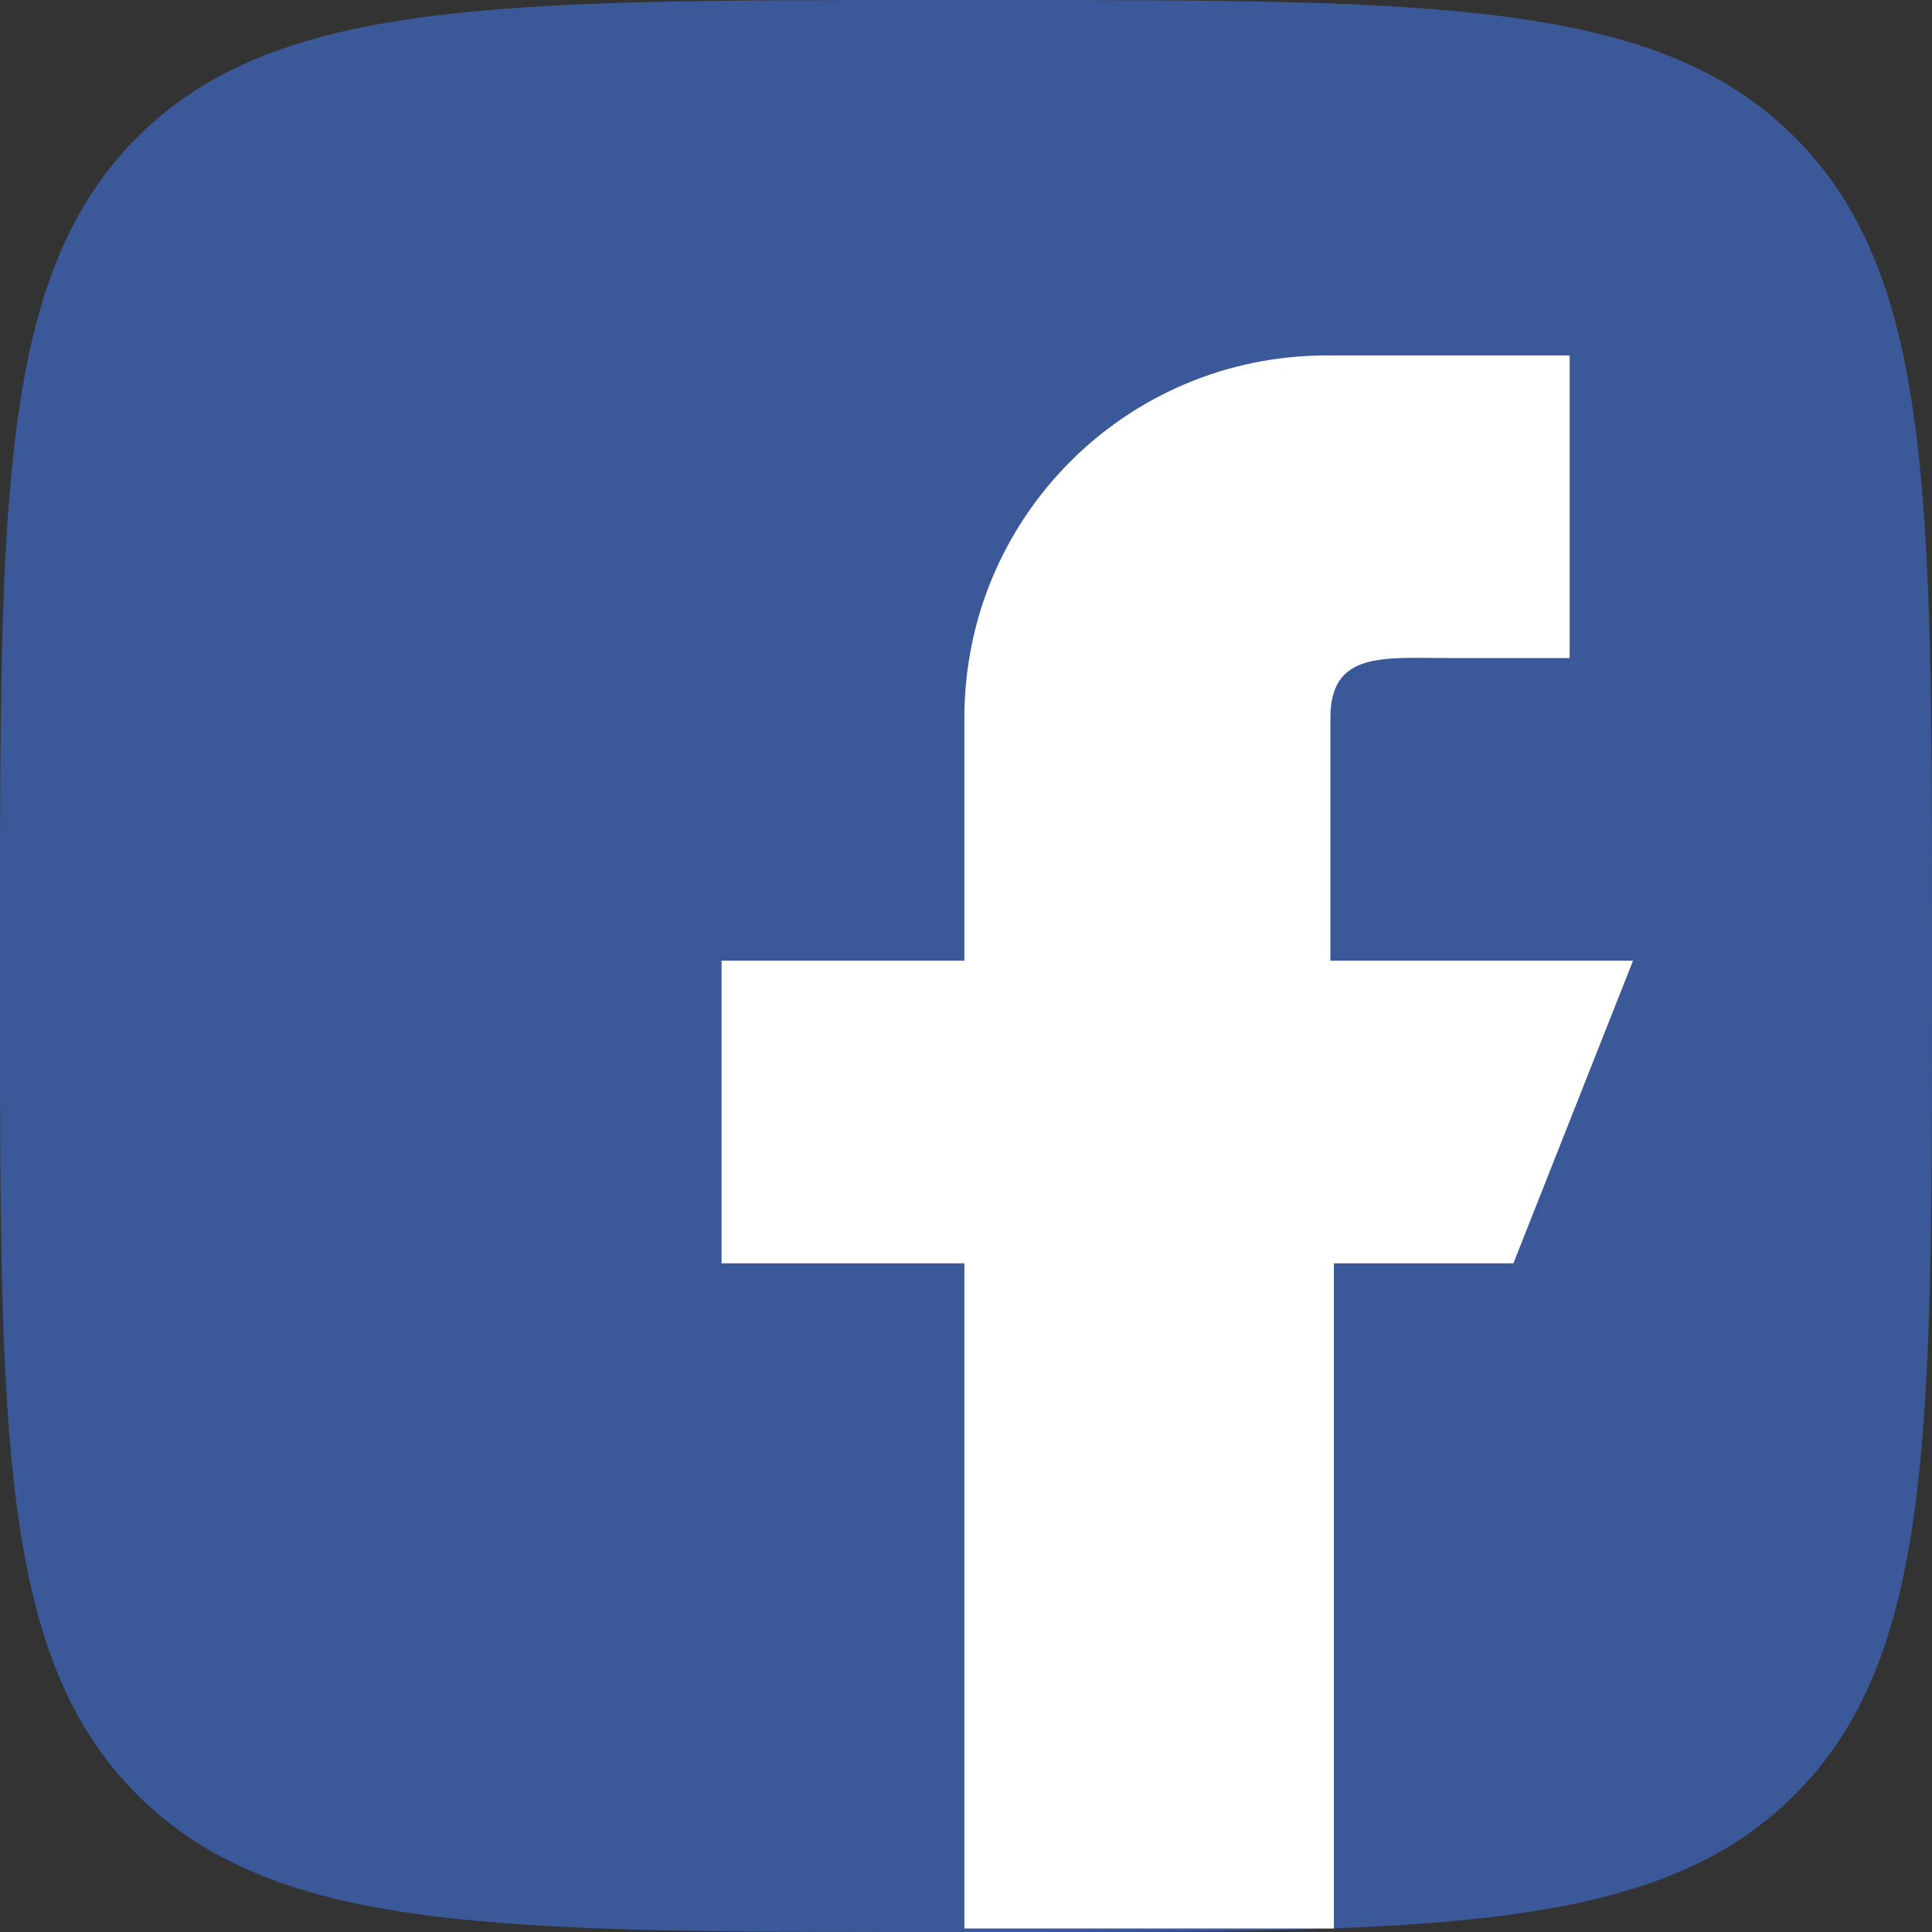
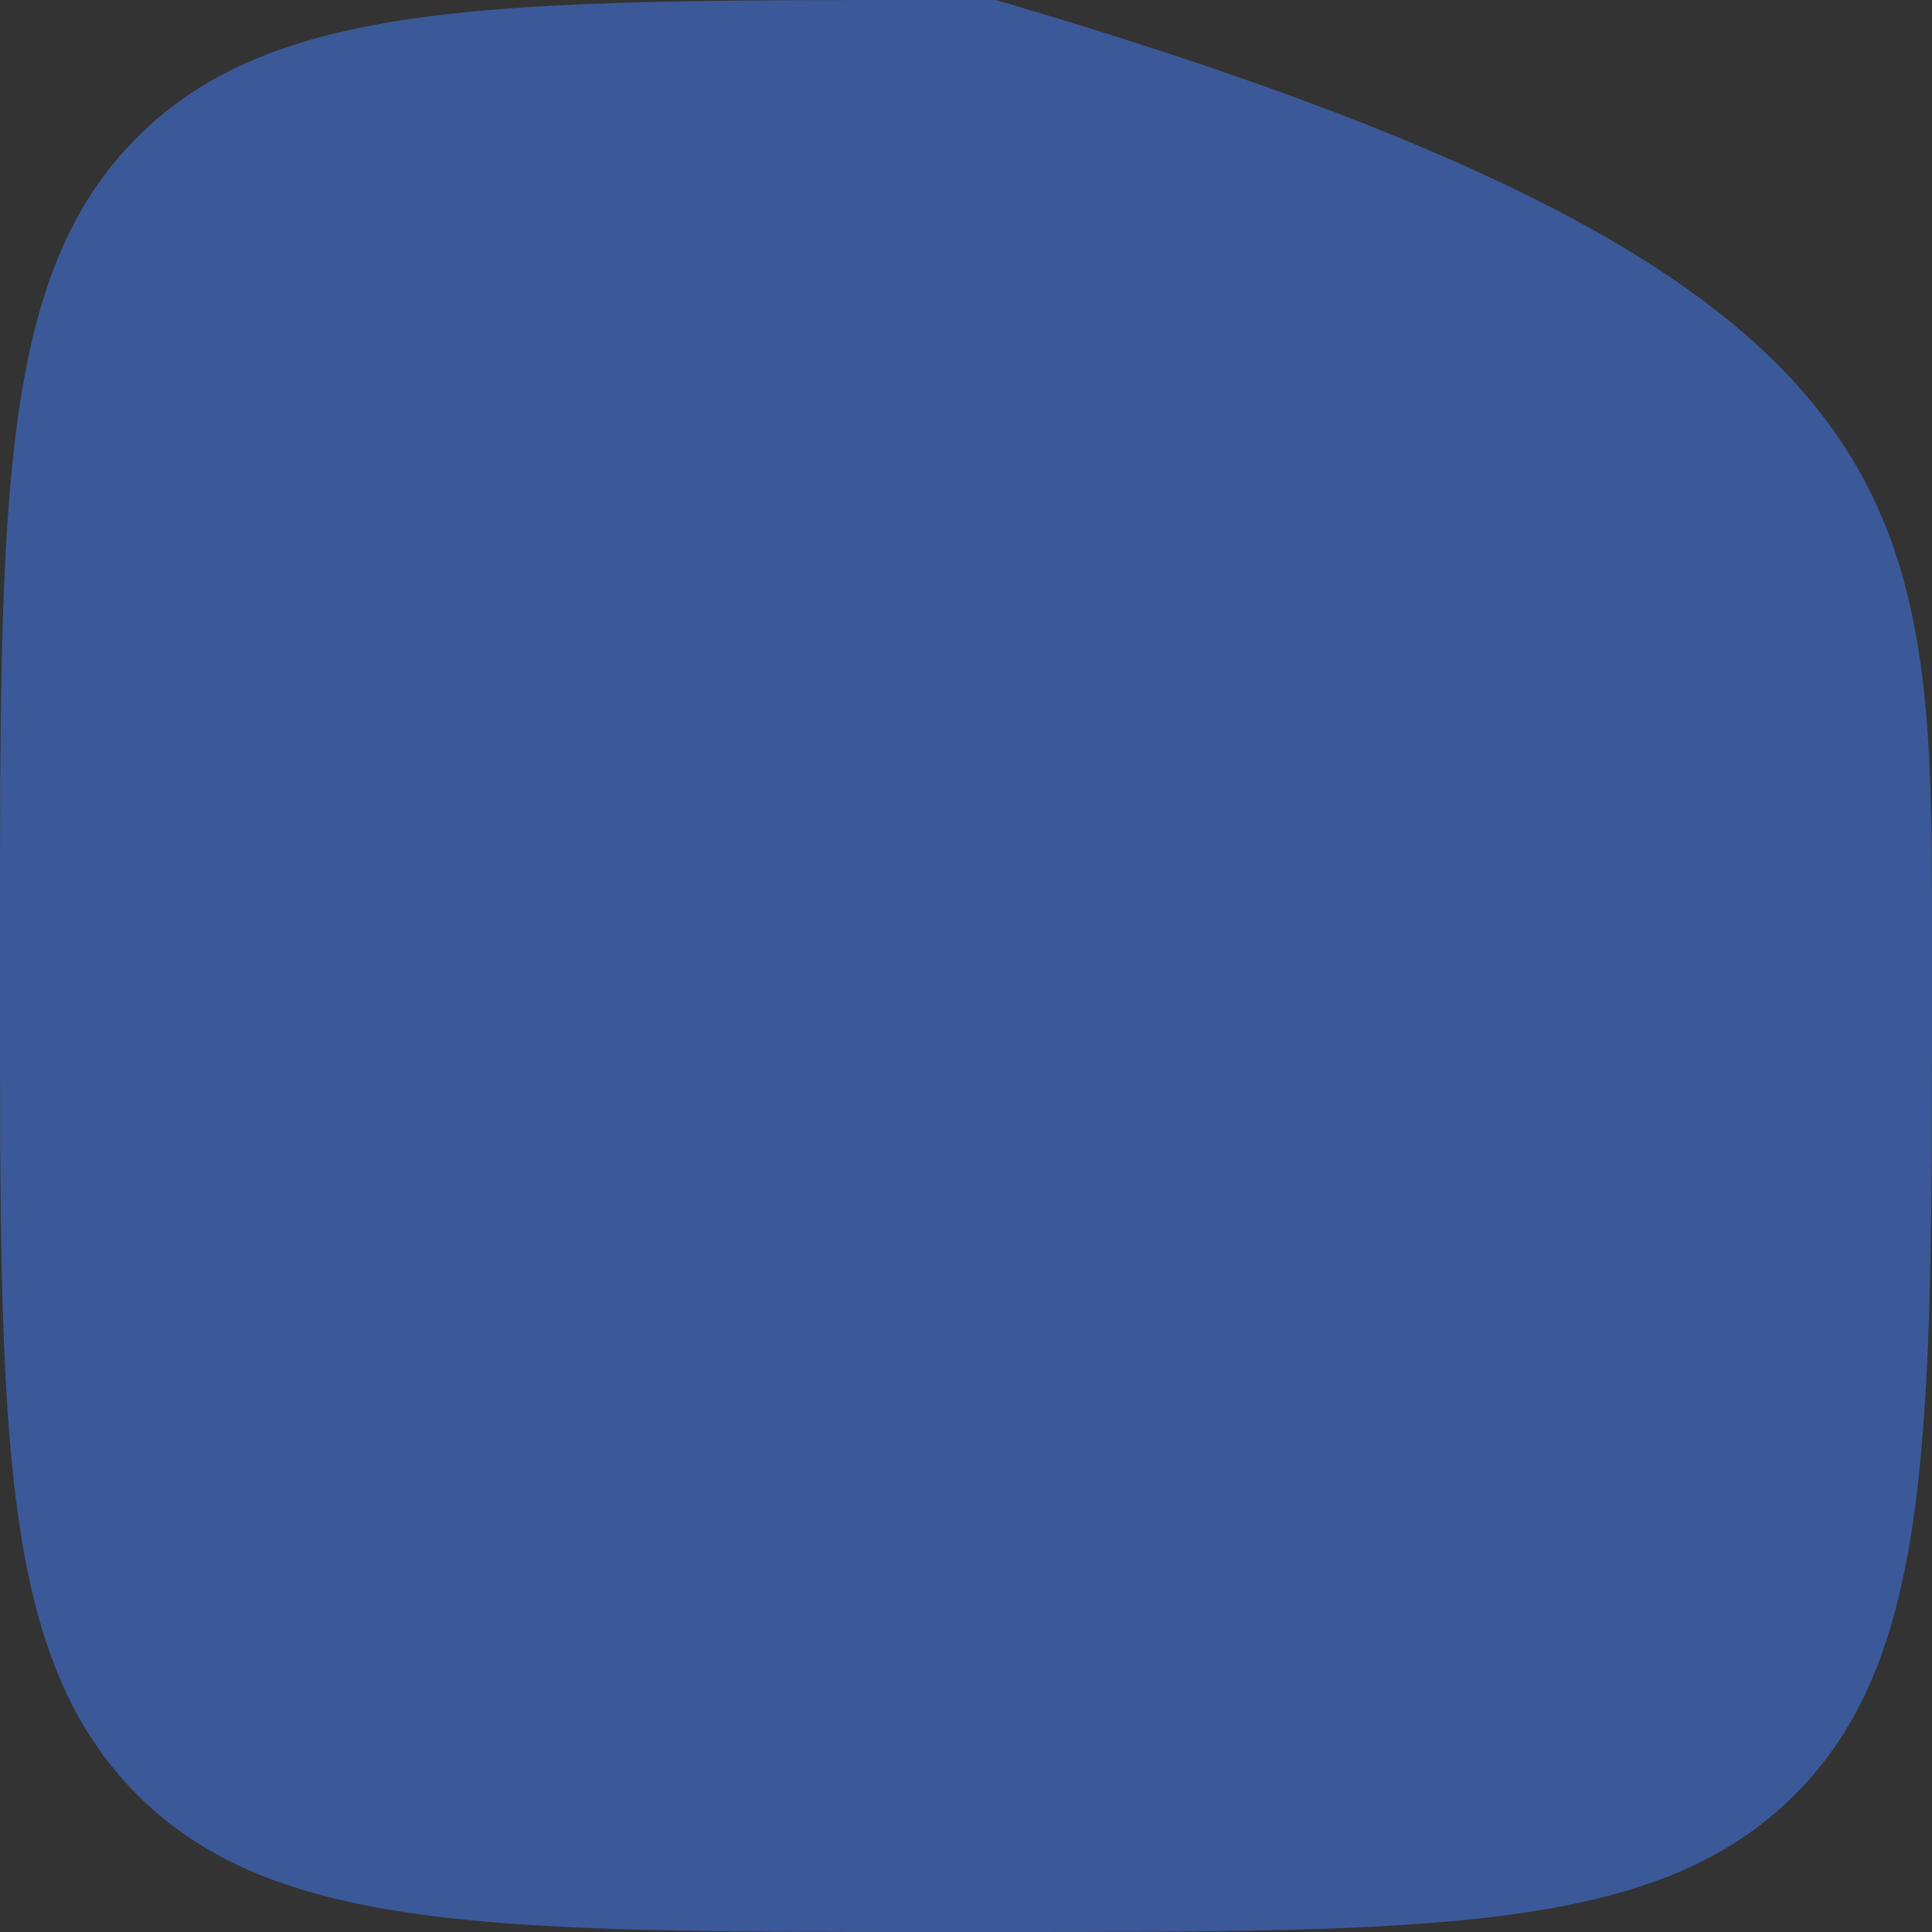
<svg xmlns="http://www.w3.org/2000/svg" width="31" height="31" viewBox="0 0 31 31" fill="none">
  <rect x="0" y="0" width="31" height="31" fill="#333333" stroke="none" />
-   <path d="M0 15.02C0 7.962 0 4.404 2.202 2.202C4.404 0 7.962 0 15.02 0H15.98C23.038 0 26.596 0 28.798 2.202C31 4.404 31 7.962 31 15.02V15.98C31 23.038 31 26.596 28.798 28.798C26.596 31 23.038 31 15.98 31H15.02C7.962 31 4.404 31 2.202 28.798C0 26.596 0 23.038 0 15.98L0 15.02Z" fill="#3B5998" />
-   <path d="M15.474 30.944V20.271H11.578V15.415H15.474V11.519C15.474 8.301 18.072 5.703 21.29 5.703H25.186V10.559H23.267C22.194 10.559 21.347 10.446 21.347 11.519V15.415H26.203L24.283 20.271H21.403V30.944H15.587H15.474Z" fill="white" />
+   <path d="M0 15.02C0 7.962 0 4.404 2.202 2.202C4.404 0 7.962 0 15.02 0H15.98C31 4.404 31 7.962 31 15.02V15.98C31 23.038 31 26.596 28.798 28.798C26.596 31 23.038 31 15.98 31H15.02C7.962 31 4.404 31 2.202 28.798C0 26.596 0 23.038 0 15.98L0 15.02Z" fill="#3B5998" />
</svg>